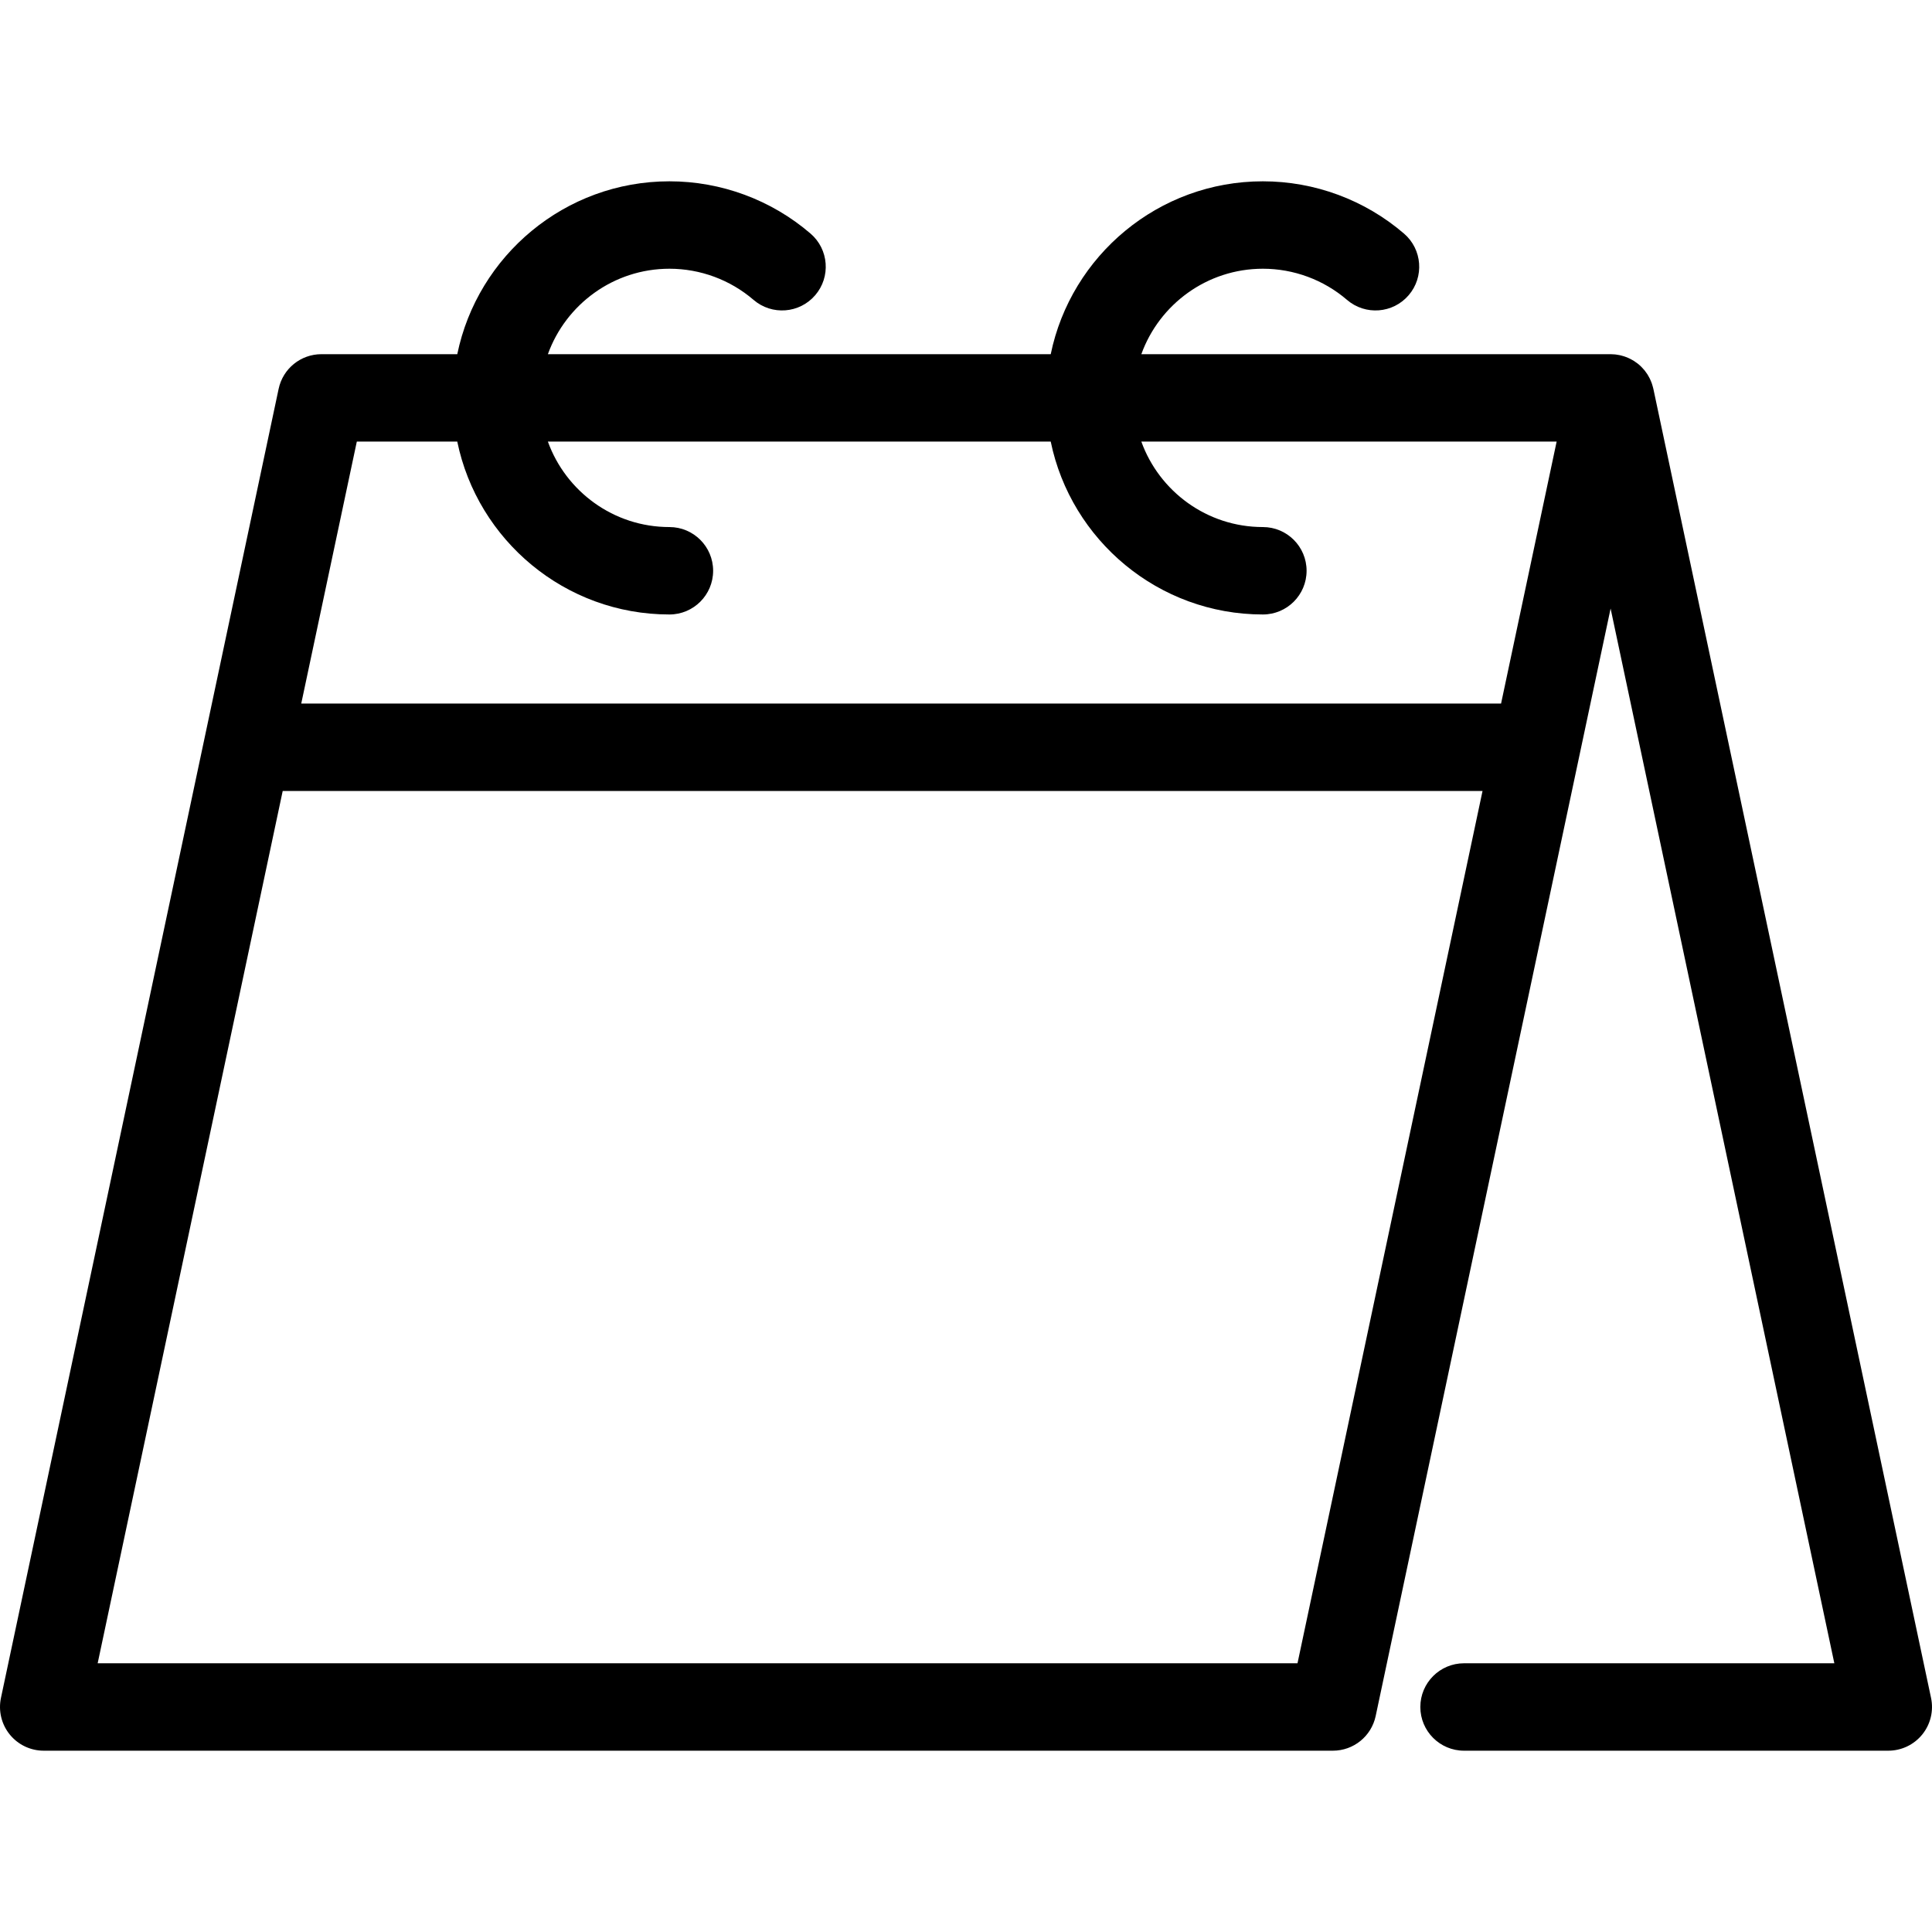
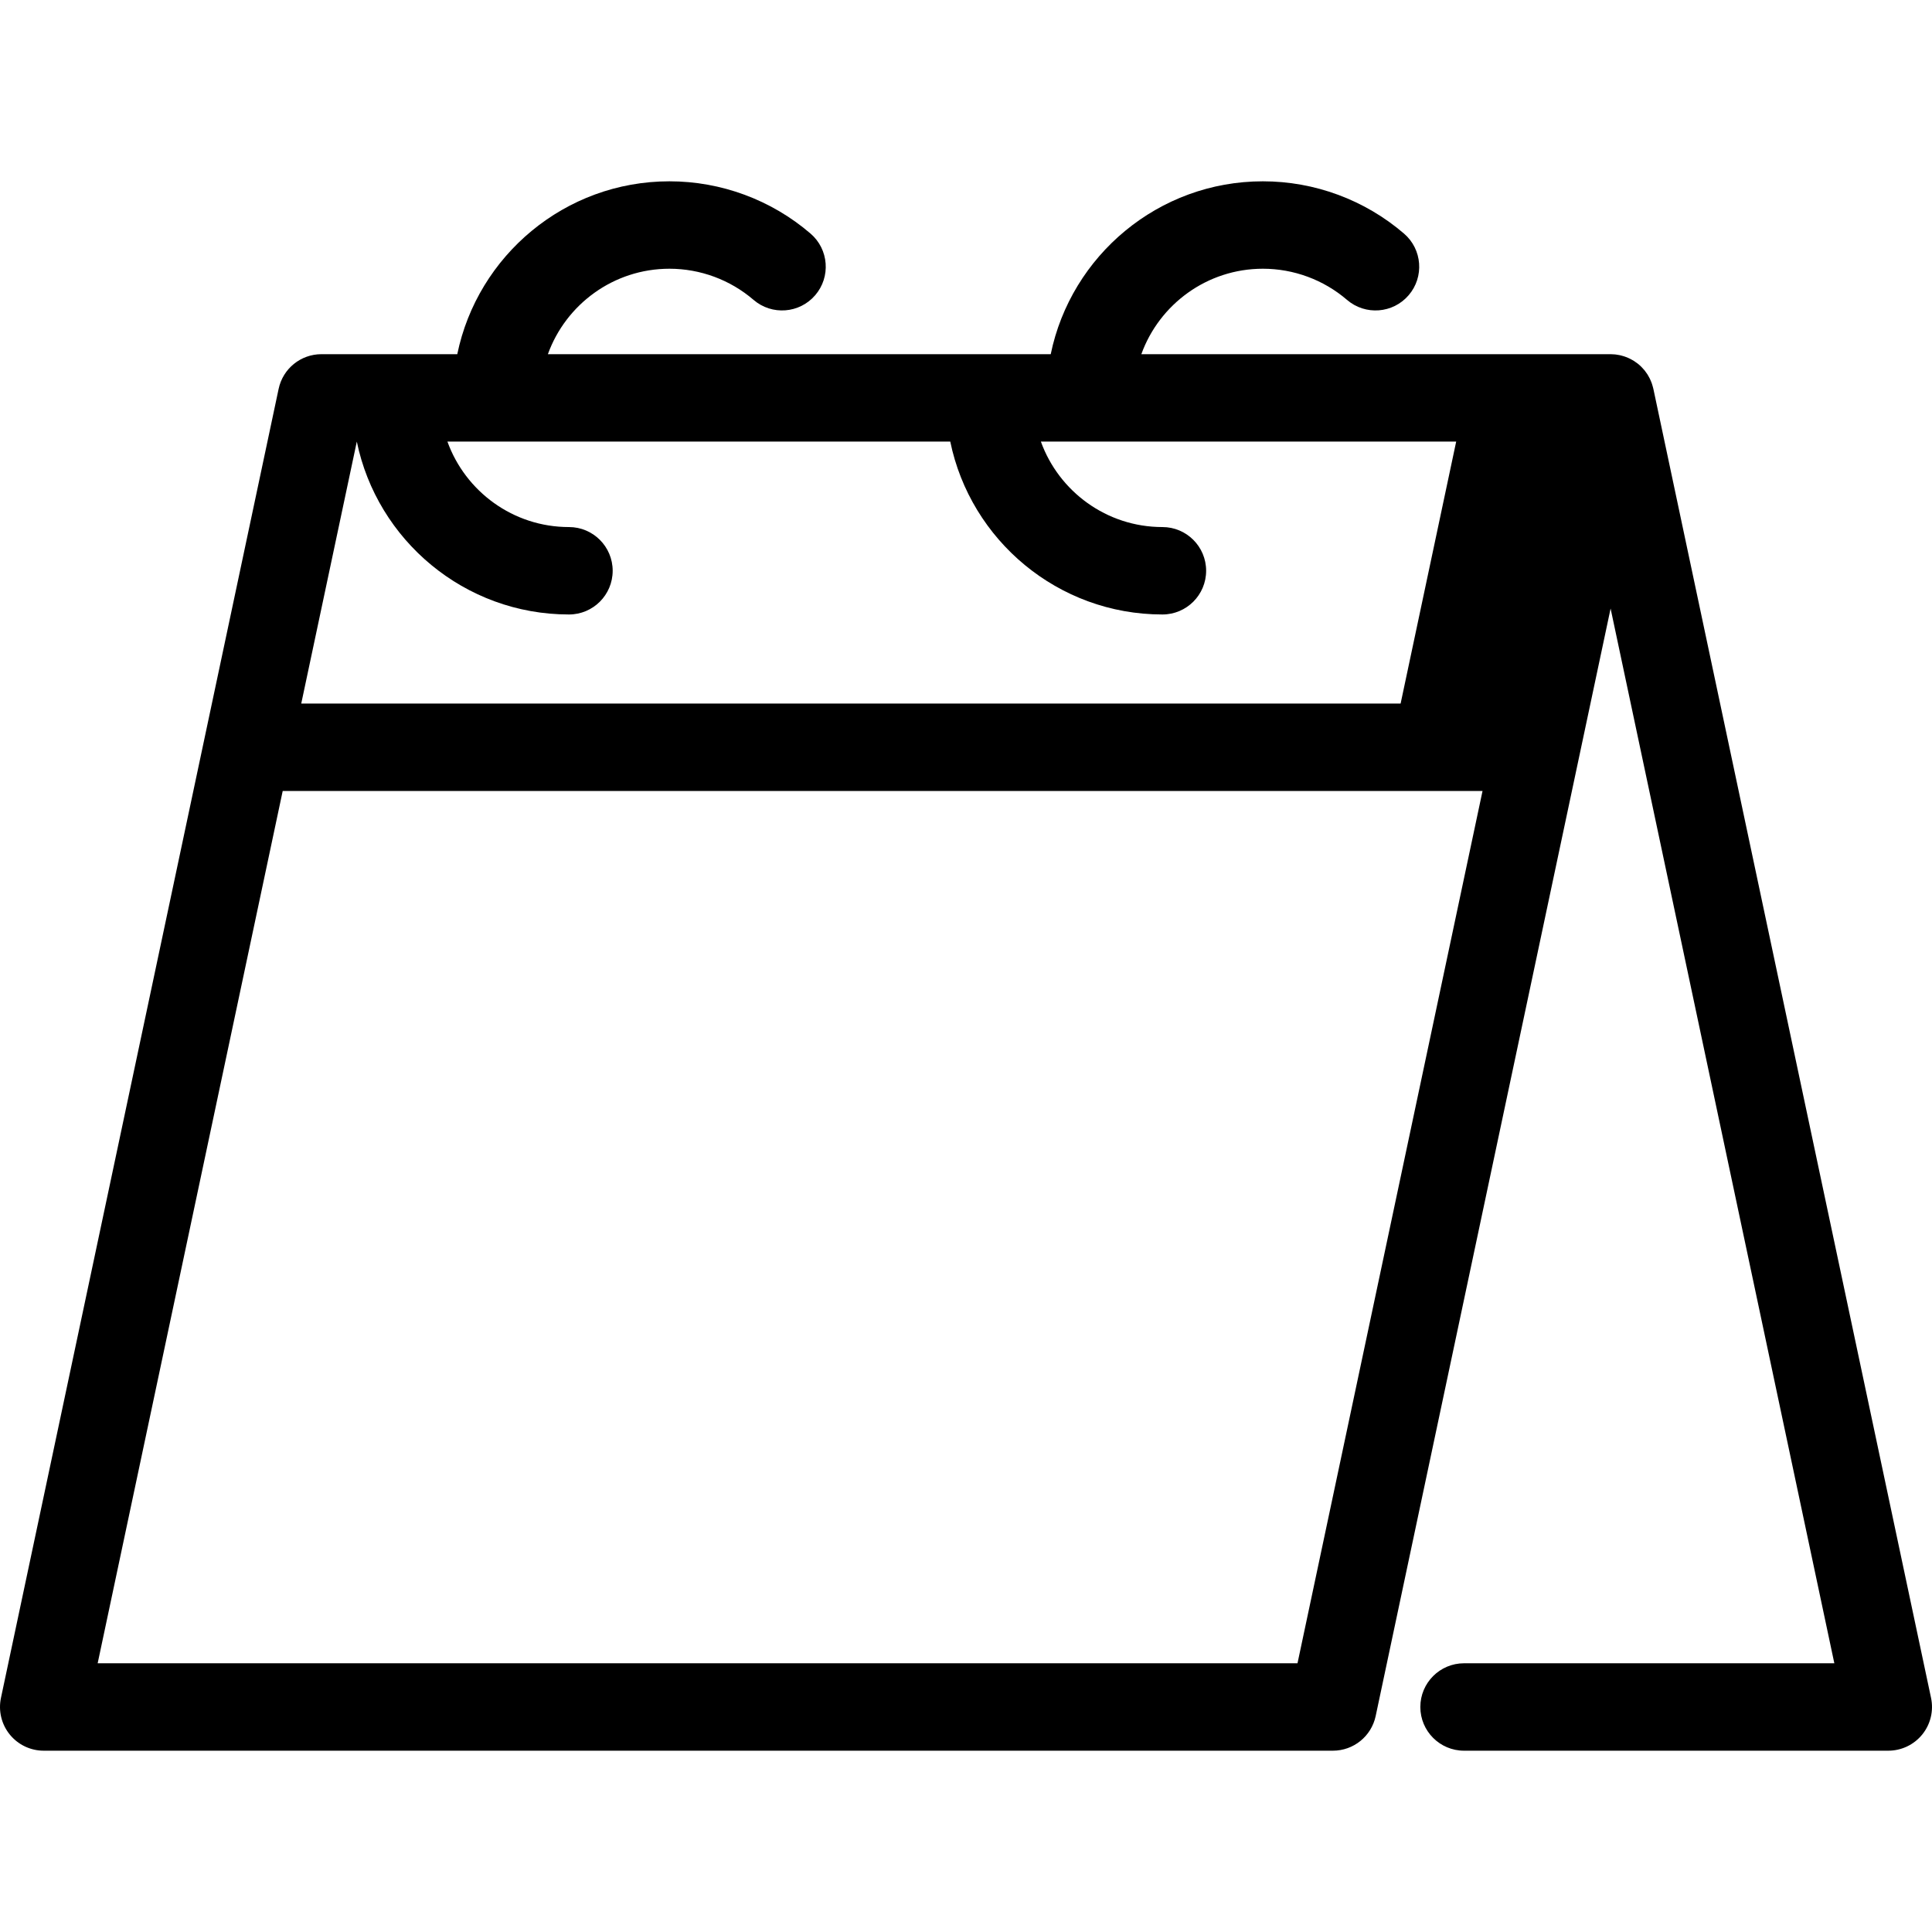
<svg xmlns="http://www.w3.org/2000/svg" fill="#000000" height="800px" width="800px" version="1.1" id="Capa_1" viewBox="0 0 442 442" xml:space="preserve">
-   <path d="M441.782,388.446L378.253,88.954c-0.01-0.046-0.026-0.09-0.036-0.136c-0.033-0.145-0.075-0.287-0.114-0.43  c-0.056-0.206-0.115-0.411-0.183-0.611c-0.043-0.125-0.092-0.248-0.14-0.372c-0.083-0.215-0.172-0.427-0.269-0.634  c-0.051-0.109-0.105-0.216-0.16-0.323c-0.111-0.216-0.23-0.426-0.355-0.632c-0.059-0.097-0.118-0.193-0.181-0.288  c-0.139-0.211-0.288-0.415-0.442-0.613c-0.046-0.059-0.083-0.123-0.131-0.182c-0.02-0.025-0.044-0.046-0.064-0.07  c-0.176-0.212-0.362-0.414-0.553-0.61c-0.057-0.058-0.11-0.121-0.168-0.178c-0.247-0.241-0.505-0.469-0.775-0.682  c-0.091-0.072-0.189-0.134-0.282-0.203c-0.183-0.135-0.367-0.269-0.559-0.391c-0.129-0.082-0.263-0.155-0.396-0.231  c-0.167-0.096-0.334-0.191-0.507-0.277c-0.141-0.07-0.284-0.134-0.428-0.198c-0.176-0.078-0.354-0.152-0.534-0.219  c-0.142-0.053-0.285-0.104-0.43-0.151c-0.195-0.063-0.392-0.118-0.591-0.169c-0.136-0.035-0.272-0.071-0.41-0.1  c-0.222-0.047-0.447-0.082-0.674-0.114c-0.121-0.017-0.24-0.039-0.362-0.052c-0.278-0.029-0.56-0.042-0.843-0.047  c-0.065-0.001-0.129-0.011-0.195-0.011h-0.059c-0.002,0-0.003,0-0.005,0H261.114c4.108-11.387,15.021-19.551,27.806-19.551  c7.063,0,13.899,2.531,19.248,7.127c4.191,3.603,10.504,3.123,14.102-1.066c3.6-4.188,3.122-10.502-1.066-14.102  c-8.974-7.712-20.439-11.959-32.283-11.959c-23.897,0-43.898,17.006-48.536,39.551h-115.04c4.108-11.387,15.02-19.551,27.806-19.551  c7.064,0,13.899,2.531,19.247,7.127c4.188,3.6,10.502,3.123,14.102-1.066c3.6-4.188,3.122-10.502-1.066-14.102  c-8.973-7.712-20.438-11.959-32.282-11.959c-23.898,0-43.898,17.006-48.536,39.551H73.529c-4.724,0-8.803,3.305-9.782,7.925  l-16.957,79.94c-0.006,0.031-0.013,0.061-0.019,0.092L0.218,388.446c-0.626,2.951,0.113,6.026,2.012,8.37  c1.899,2.344,4.754,3.705,7.771,3.705h294.941c4.724,0,8.803-3.305,9.782-7.925l53.747-253.376l51.186,241.301h-84.715  c-5.522,0-10,4.478-10,10s4.478,10,10,10H432c3.017,0,5.871-1.361,7.771-3.705C441.669,394.473,442.408,391.397,441.782,388.446z   M81.631,101.029h22.982c4.638,22.545,24.639,39.551,48.536,39.551c5.522,0,10-4.478,10-10c0-5.522-4.478-10-10-10  c-12.785,0-23.698-8.164-27.806-19.551h115.04c4.638,22.545,24.639,39.551,48.536,39.551c5.522,0,10-4.478,10-10  c0-5.522-4.478-10-10-10c-12.785,0-23.698-8.164-27.806-19.551h95.013l-12.713,59.933H68.918L81.631,101.029z M296.84,380.522  H22.344l42.332-199.56h274.496L296.84,380.522z" />
+   <path d="M441.782,388.446L378.253,88.954c-0.01-0.046-0.026-0.09-0.036-0.136c-0.033-0.145-0.075-0.287-0.114-0.43  c-0.056-0.206-0.115-0.411-0.183-0.611c-0.043-0.125-0.092-0.248-0.14-0.372c-0.083-0.215-0.172-0.427-0.269-0.634  c-0.051-0.109-0.105-0.216-0.16-0.323c-0.111-0.216-0.23-0.426-0.355-0.632c-0.059-0.097-0.118-0.193-0.181-0.288  c-0.139-0.211-0.288-0.415-0.442-0.613c-0.046-0.059-0.083-0.123-0.131-0.182c-0.02-0.025-0.044-0.046-0.064-0.07  c-0.176-0.212-0.362-0.414-0.553-0.61c-0.057-0.058-0.11-0.121-0.168-0.178c-0.247-0.241-0.505-0.469-0.775-0.682  c-0.091-0.072-0.189-0.134-0.282-0.203c-0.183-0.135-0.367-0.269-0.559-0.391c-0.129-0.082-0.263-0.155-0.396-0.231  c-0.167-0.096-0.334-0.191-0.507-0.277c-0.141-0.07-0.284-0.134-0.428-0.198c-0.176-0.078-0.354-0.152-0.534-0.219  c-0.142-0.053-0.285-0.104-0.43-0.151c-0.195-0.063-0.392-0.118-0.591-0.169c-0.136-0.035-0.272-0.071-0.41-0.1  c-0.222-0.047-0.447-0.082-0.674-0.114c-0.121-0.017-0.24-0.039-0.362-0.052c-0.278-0.029-0.56-0.042-0.843-0.047  c-0.065-0.001-0.129-0.011-0.195-0.011h-0.059c-0.002,0-0.003,0-0.005,0H261.114c4.108-11.387,15.021-19.551,27.806-19.551  c7.063,0,13.899,2.531,19.248,7.127c4.191,3.603,10.504,3.123,14.102-1.066c3.6-4.188,3.122-10.502-1.066-14.102  c-8.974-7.712-20.439-11.959-32.283-11.959c-23.897,0-43.898,17.006-48.536,39.551h-115.04c4.108-11.387,15.02-19.551,27.806-19.551  c7.064,0,13.899,2.531,19.247,7.127c4.188,3.6,10.502,3.123,14.102-1.066c3.6-4.188,3.122-10.502-1.066-14.102  c-8.973-7.712-20.438-11.959-32.282-11.959c-23.898,0-43.898,17.006-48.536,39.551H73.529c-4.724,0-8.803,3.305-9.782,7.925  l-16.957,79.94c-0.006,0.031-0.013,0.061-0.019,0.092L0.218,388.446c-0.626,2.951,0.113,6.026,2.012,8.37  c1.899,2.344,4.754,3.705,7.771,3.705h294.941c4.724,0,8.803-3.305,9.782-7.925l53.747-253.376l51.186,241.301h-84.715  c-5.522,0-10,4.478-10,10s4.478,10,10,10H432c3.017,0,5.871-1.361,7.771-3.705C441.669,394.473,442.408,391.397,441.782,388.446z   M81.631,101.029c4.638,22.545,24.639,39.551,48.536,39.551c5.522,0,10-4.478,10-10c0-5.522-4.478-10-10-10  c-12.785,0-23.698-8.164-27.806-19.551h115.04c4.638,22.545,24.639,39.551,48.536,39.551c5.522,0,10-4.478,10-10  c0-5.522-4.478-10-10-10c-12.785,0-23.698-8.164-27.806-19.551h95.013l-12.713,59.933H68.918L81.631,101.029z M296.84,380.522  H22.344l42.332-199.56h274.496L296.84,380.522z" />
</svg>